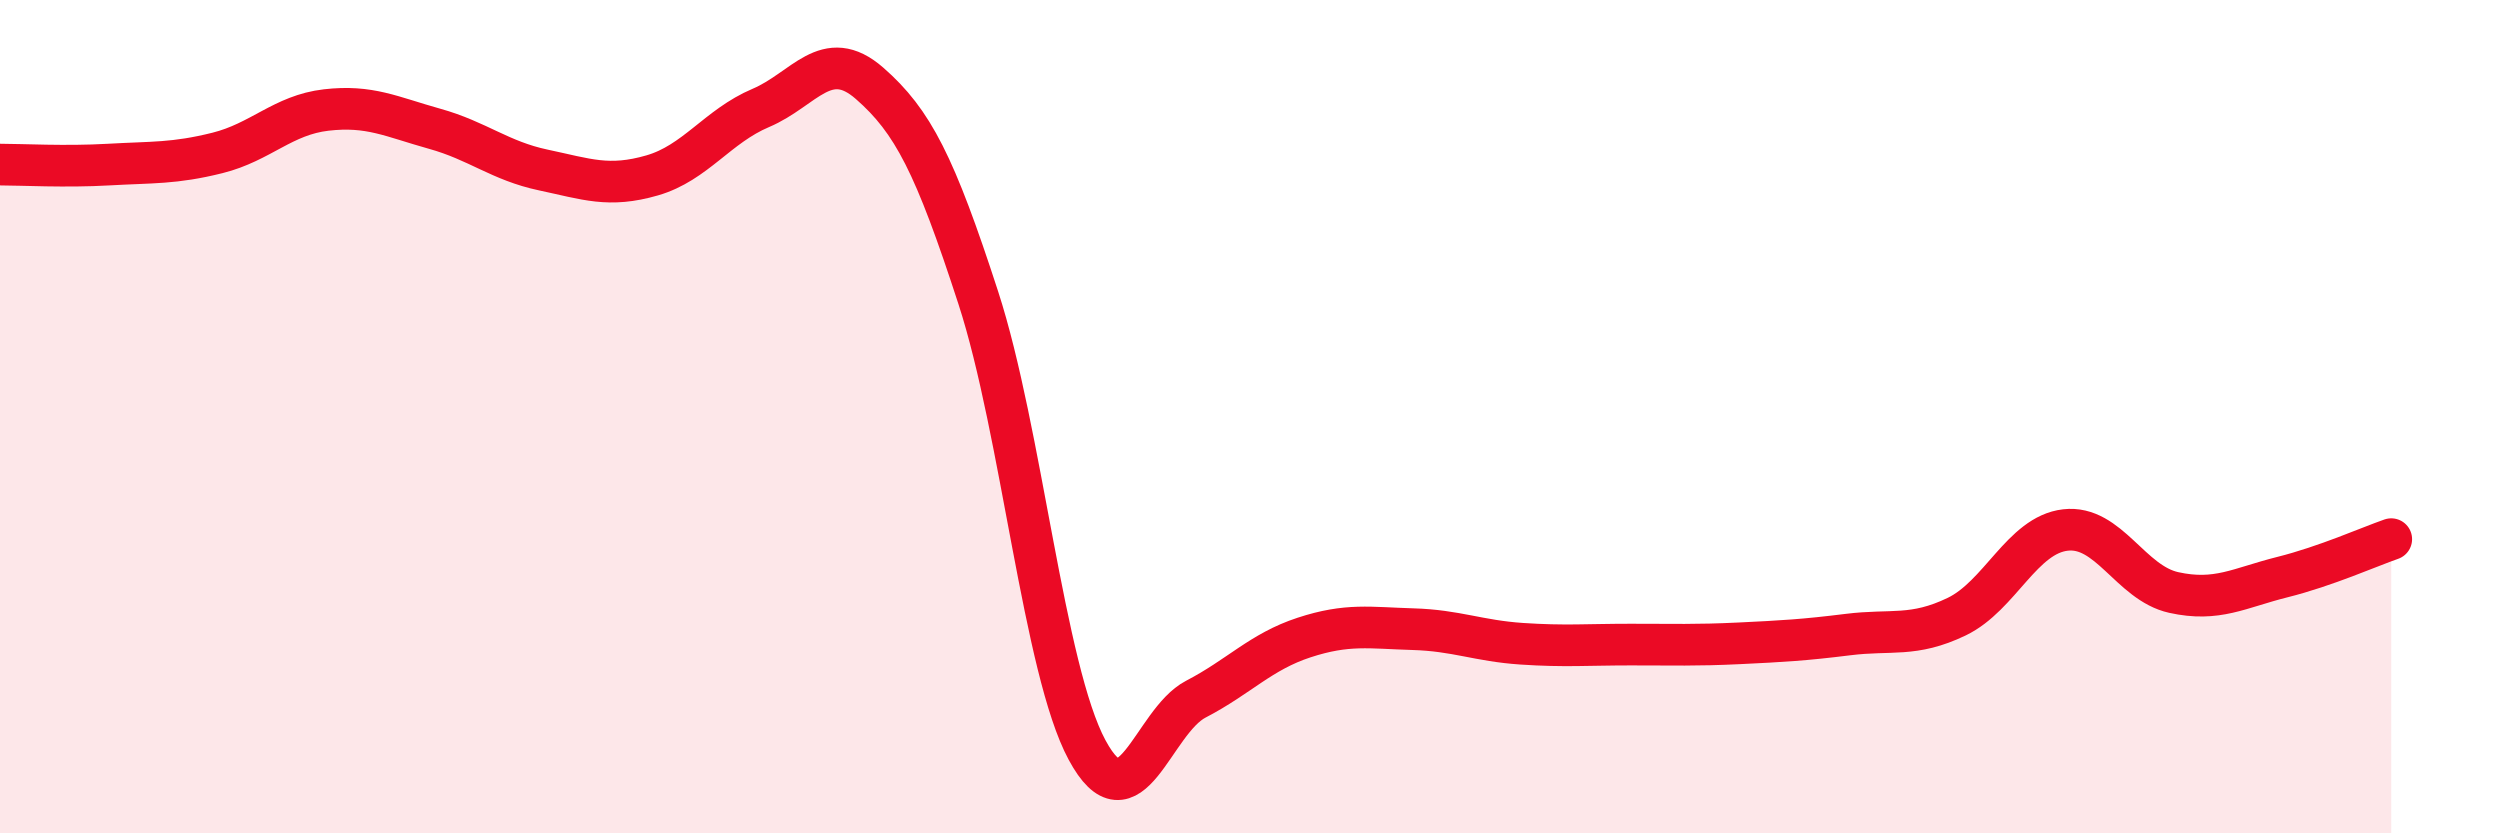
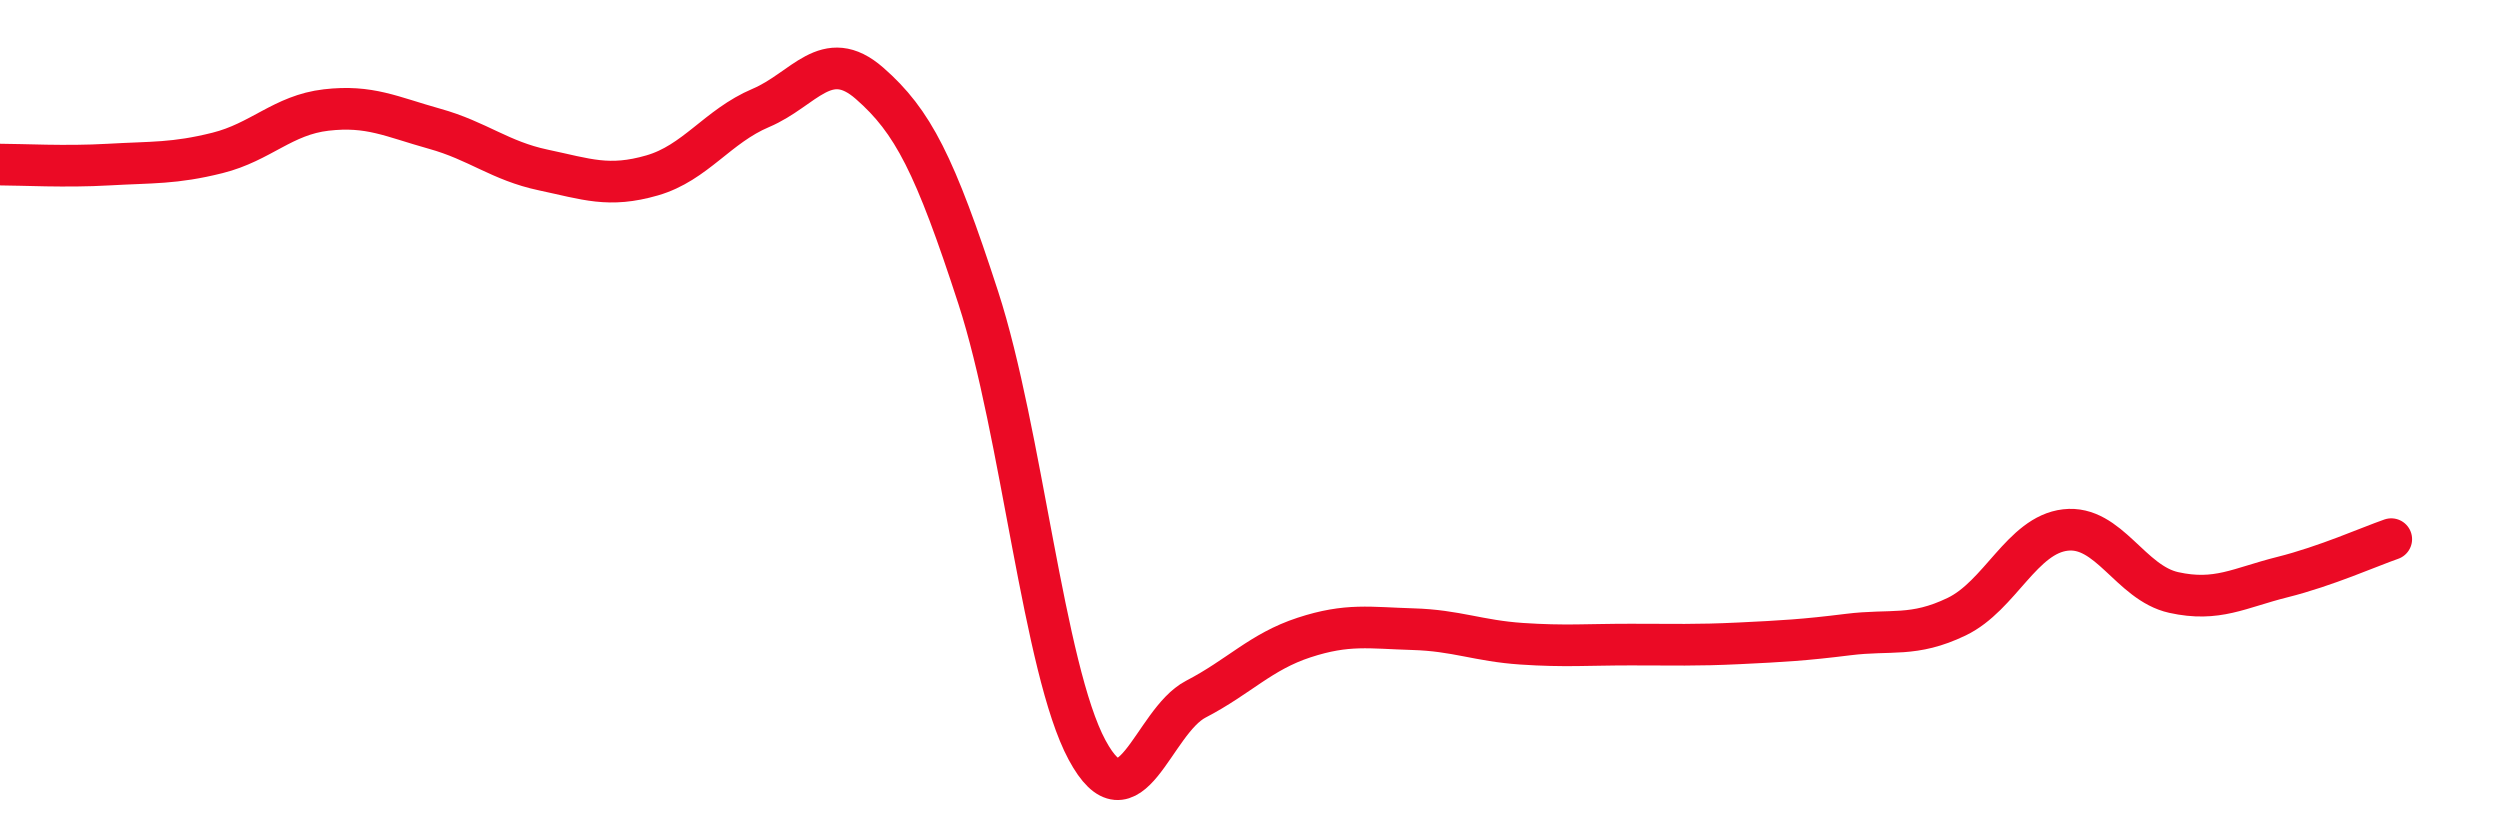
<svg xmlns="http://www.w3.org/2000/svg" width="60" height="20" viewBox="0 0 60 20">
-   <path d="M 0,3.95 C 0.52,3.95 1.57,4.01 2.61,3.95 C 3.65,3.89 4.18,3.93 5.22,3.67 C 6.26,3.41 6.79,2.76 7.83,2.64 C 8.87,2.52 9.39,2.8 10.43,3.09 C 11.47,3.38 12,3.86 13.04,4.08 C 14.08,4.3 14.61,4.51 15.65,4.21 C 16.69,3.91 17.22,3.03 18.26,2.59 C 19.3,2.15 19.83,1.09 20.87,2 C 21.91,2.91 22.44,3.95 23.48,7.15 C 24.52,10.35 25.05,16.07 26.09,18 C 27.13,19.93 27.66,17.32 28.7,16.78 C 29.74,16.24 30.26,15.64 31.3,15.3 C 32.34,14.96 32.87,15.07 33.91,15.1 C 34.95,15.13 35.48,15.38 36.52,15.45 C 37.56,15.52 38.09,15.47 39.13,15.47 C 40.17,15.47 40.7,15.49 41.74,15.44 C 42.78,15.39 43.31,15.36 44.35,15.23 C 45.39,15.1 45.92,15.3 46.96,14.8 C 48,14.3 48.53,12.84 49.57,12.72 C 50.61,12.6 51.13,13.99 52.17,14.22 C 53.21,14.45 53.74,14.11 54.78,13.85 C 55.82,13.59 56.87,13.12 57.39,12.94L57.39 20L0 20Z" fill="#EB0A25" opacity="0.1" stroke-linecap="round" stroke-linejoin="round" />
  <path d="M 0,3.95 C 0.52,3.95 1.57,4.01 2.61,3.95 C 3.65,3.89 4.18,3.93 5.22,3.67 C 6.26,3.41 6.79,2.76 7.83,2.64 C 8.87,2.52 9.39,2.8 10.43,3.09 C 11.47,3.38 12,3.86 13.04,4.08 C 14.08,4.3 14.61,4.51 15.65,4.21 C 16.69,3.91 17.22,3.03 18.26,2.59 C 19.3,2.15 19.83,1.09 20.87,2 C 21.91,2.91 22.44,3.95 23.48,7.15 C 24.52,10.35 25.05,16.07 26.09,18 C 27.13,19.93 27.66,17.32 28.7,16.78 C 29.74,16.24 30.26,15.64 31.3,15.3 C 32.34,14.96 32.87,15.07 33.91,15.1 C 34.95,15.13 35.48,15.38 36.52,15.45 C 37.56,15.52 38.09,15.47 39.13,15.47 C 40.17,15.47 40.7,15.49 41.74,15.44 C 42.78,15.39 43.31,15.36 44.35,15.23 C 45.39,15.1 45.92,15.3 46.96,14.8 C 48,14.3 48.53,12.84 49.57,12.72 C 50.61,12.6 51.13,13.99 52.17,14.22 C 53.21,14.45 53.74,14.11 54.78,13.85 C 55.82,13.59 56.87,13.12 57.39,12.94" stroke="#EB0A25" stroke-width="1" fill="none" stroke-linecap="round" stroke-linejoin="round" />
</svg>